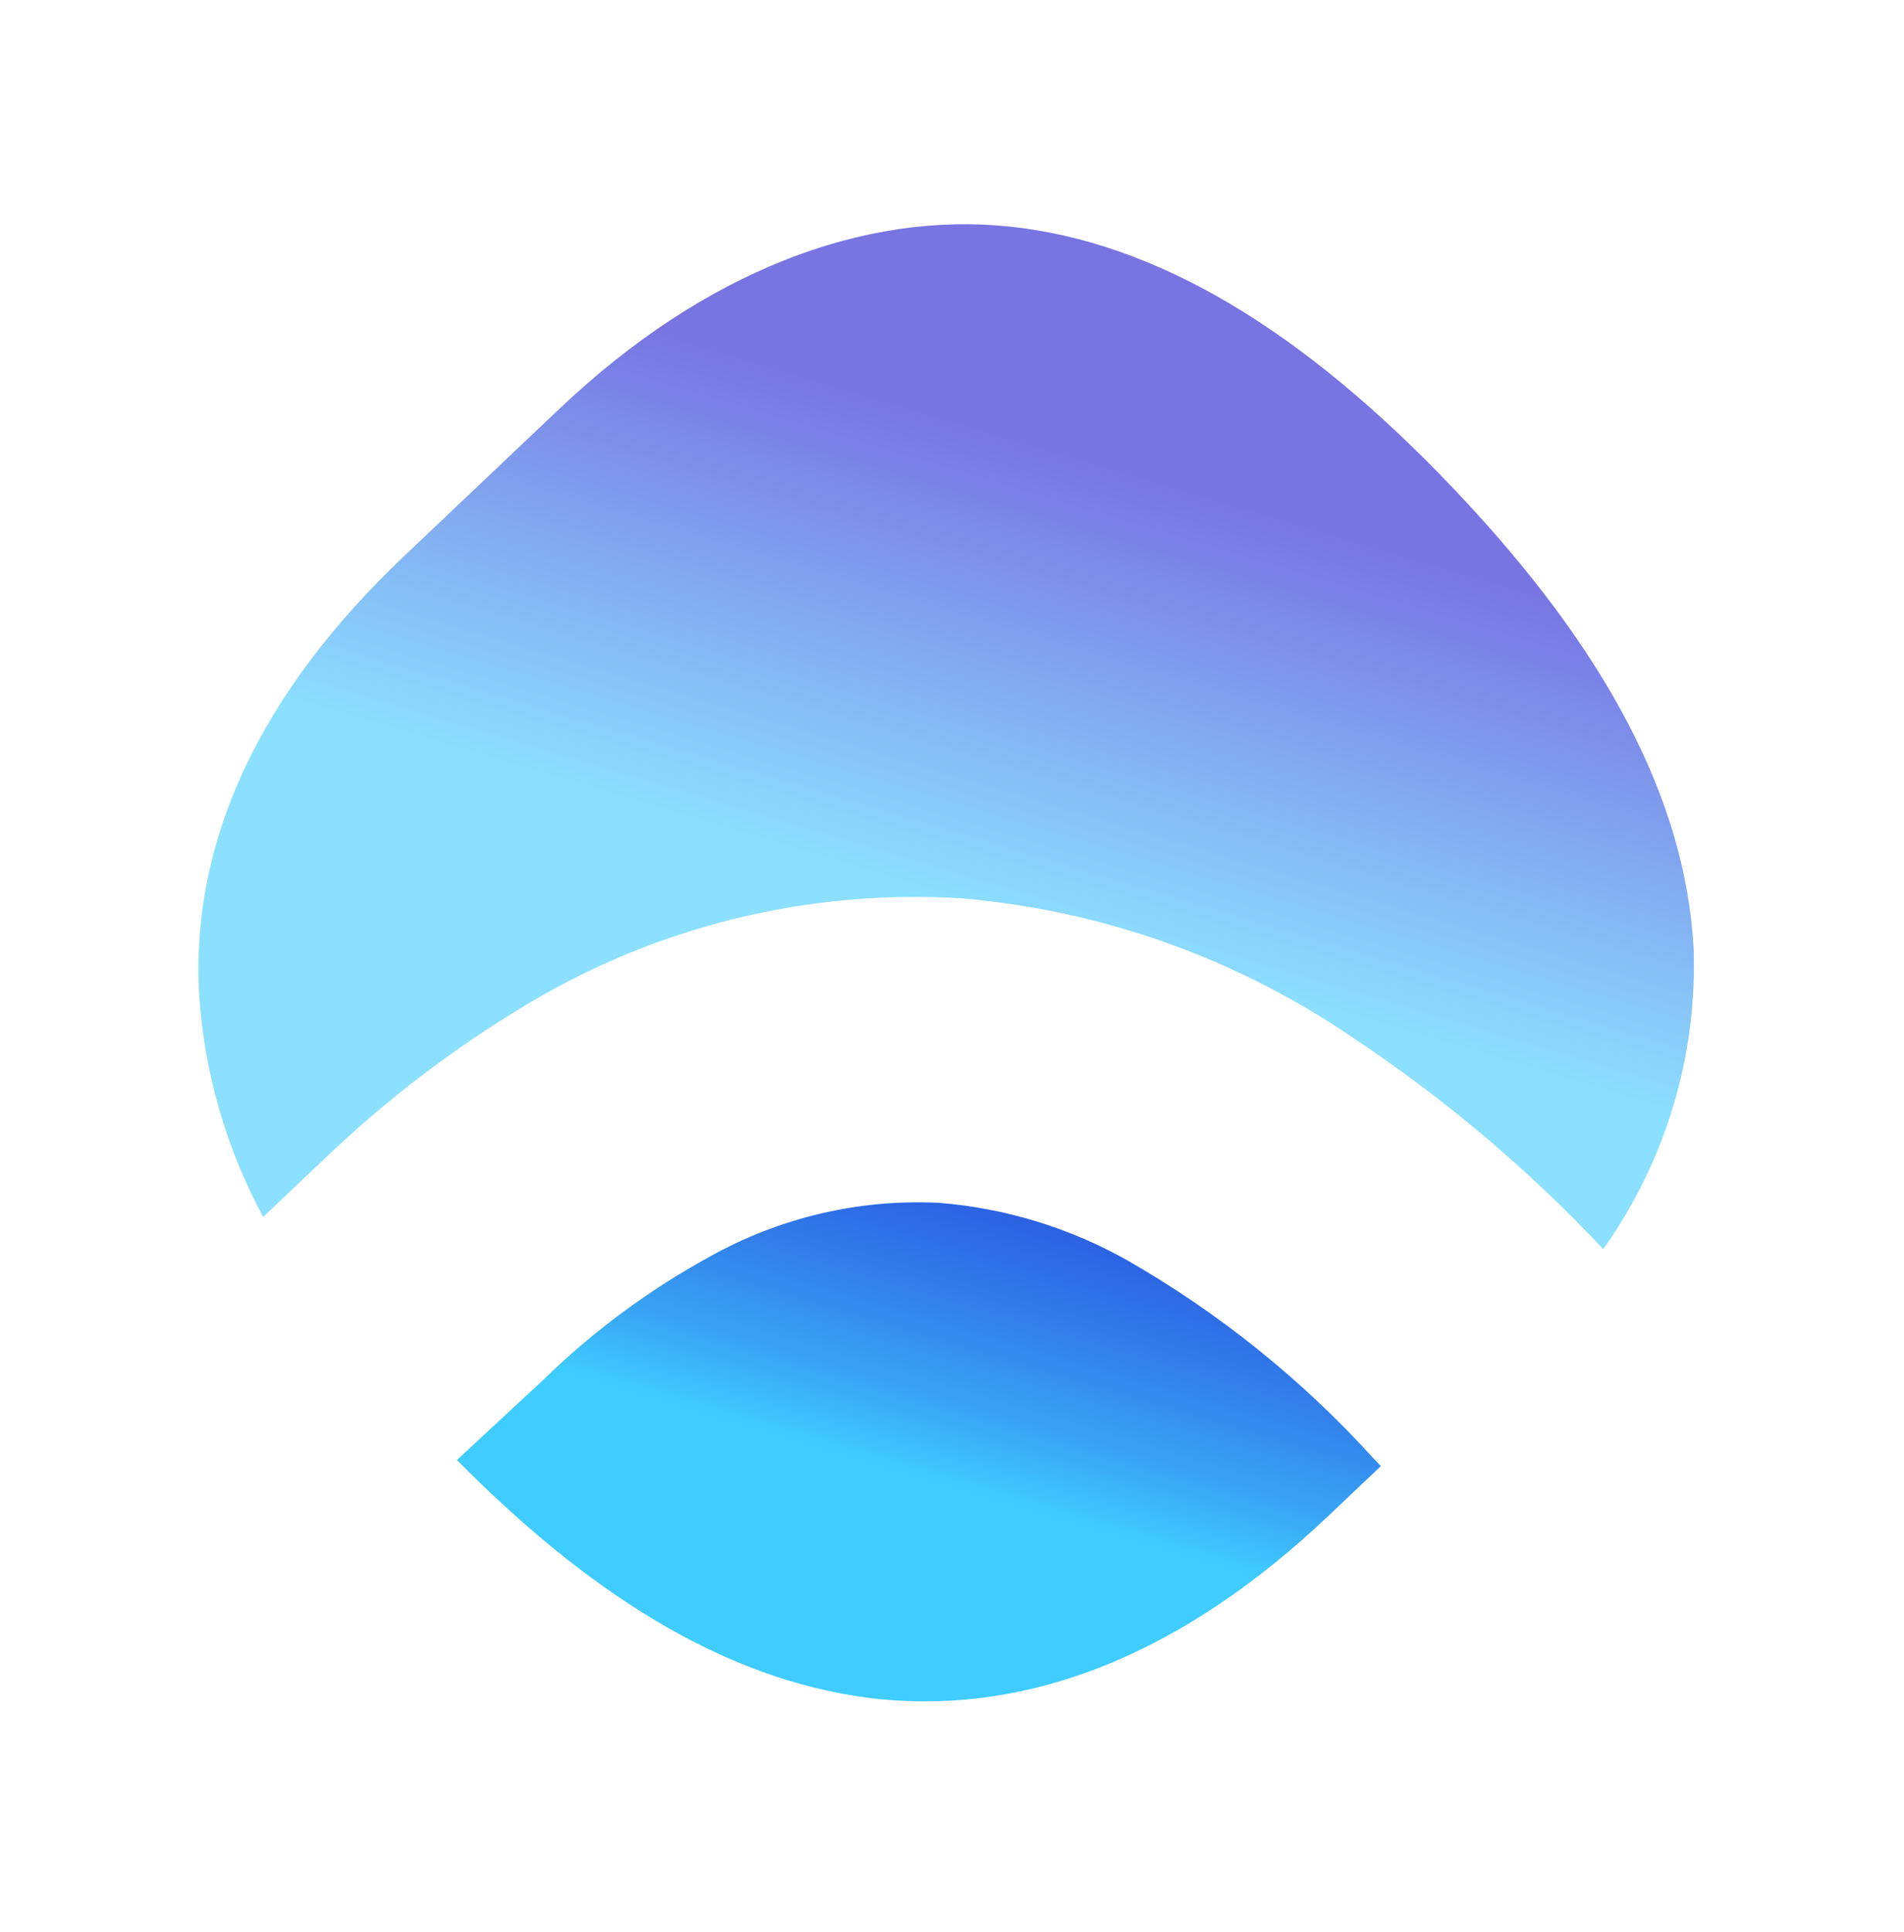
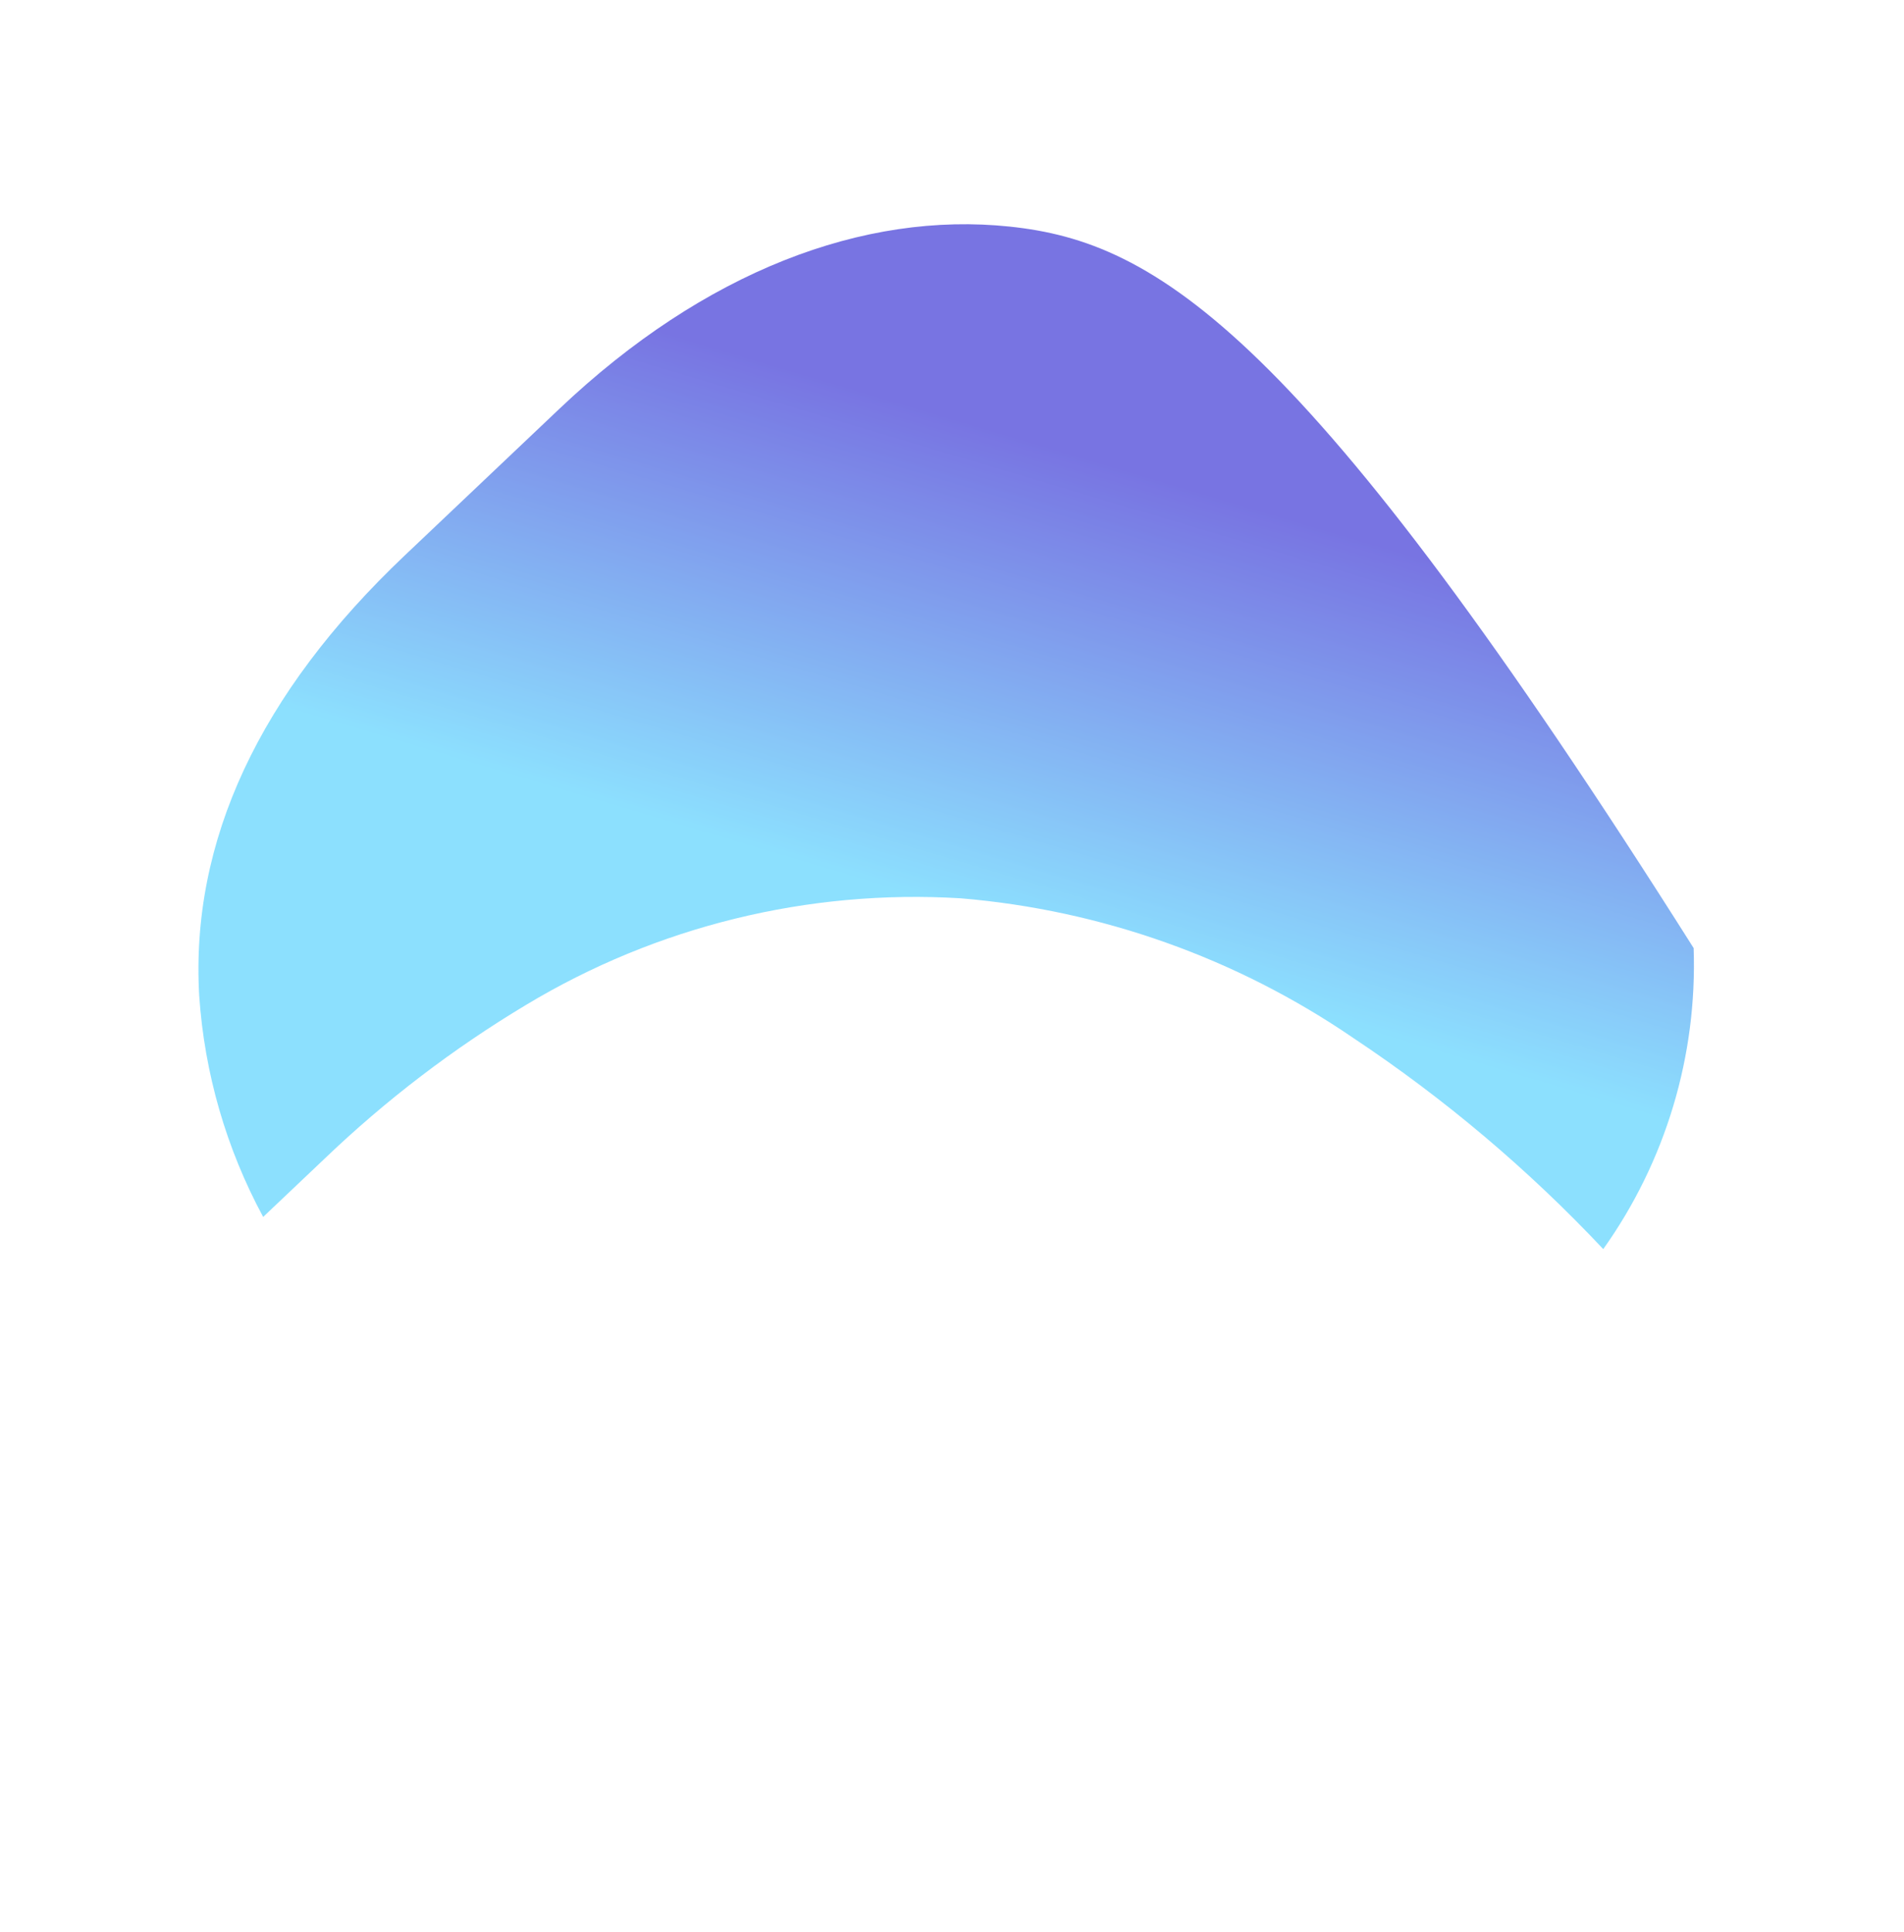
<svg xmlns="http://www.w3.org/2000/svg" width="206" height="209" viewBox="0 0 206 209" fill="none">
  <g filter="url(#filter0_f_42_554)">
-     <path d="M49.435 157.915C65.072 173.746 80.004 182.188 95.186 183.784C111.79 185.418 128.166 178.705 143.726 163.955L149.399 158.577L148.519 157.649C140.857 149.215 131.922 142.032 122.038 136.36C115.768 132.813 108.799 130.677 101.616 130.101C92.987 129.668 84.409 131.671 76.861 135.881C70.253 139.487 64.171 143.982 58.785 149.24L49.435 157.915Z" fill="url(#paint0_linear_42_554)" />
-   </g>
+     </g>
  <g opacity="0.6" filter="url(#filter1_f_42_554)">
-     <path d="M28.472 131.626L35.079 125.362C41.71 119.007 49.032 113.417 56.911 108.694C71.045 100.184 87.438 96.163 103.934 97.161C119.156 98.426 133.799 103.634 146.422 112.272C156.277 118.823 165.35 126.484 173.461 135.104C180.208 125.631 183.644 114.19 183.24 102.545C182.346 86.65 173.977 70.477 157.447 53.04C140.916 35.603 125.089 26.186 109.262 24.51C93.436 22.834 76.211 29.344 60.52 44.219L43.771 60.097C28.047 75.004 20.584 91.017 21.554 107.721C22.124 116.087 24.483 124.239 28.472 131.626Z" fill="url(#paint1_linear_42_554)" />
+     <path d="M28.472 131.626L35.079 125.362C41.71 119.007 49.032 113.417 56.911 108.694C71.045 100.184 87.438 96.163 103.934 97.161C119.156 98.426 133.799 103.634 146.422 112.272C156.277 118.823 165.35 126.484 173.461 135.104C180.208 125.631 183.644 114.19 183.24 102.545C140.916 35.603 125.089 26.186 109.262 24.51C93.436 22.834 76.211 29.344 60.52 44.219L43.771 60.097C28.047 75.004 20.584 91.017 21.554 107.721C22.124 116.087 24.483 124.239 28.472 131.626Z" fill="url(#paint1_linear_42_554)" />
  </g>
  <defs>
    <filter id="filter0_f_42_554" x="30.435" y="111.043" width="137.964" height="91.981" filterUnits="userSpaceOnUse" color-interpolation-filters="sRGB">
      <feFlood flood-opacity="0" result="BackgroundImageFix" />
      <feBlend mode="normal" in="SourceGraphic" in2="BackgroundImageFix" result="shape" />
      <feGaussianBlur stdDeviation="9.5" result="effect1_foregroundBlur_42_554" />
    </filter>
    <filter id="filter1_f_42_554" x="2.47" y="5.253" width="199.802" height="148.852" filterUnits="userSpaceOnUse" color-interpolation-filters="sRGB">
      <feFlood flood-opacity="0" result="BackgroundImageFix" />
      <feBlend mode="normal" in="SourceGraphic" in2="BackgroundImageFix" result="shape" />
      <feGaussianBlur stdDeviation="9.5" result="effect1_foregroundBlur_42_554" />
    </filter>
    <linearGradient id="paint0_linear_42_554" x1="132.834" y1="45.554" x2="99.013" y2="159.596" gradientUnits="userSpaceOnUse">
      <stop stop-color="#1E18CF" />
      <stop offset="0.26" stop-color="#1E1BD0" />
      <stop offset="0.41" stop-color="#2023D2" />
      <stop offset="0.53" stop-color="#2331D6" />
      <stop offset="0.64" stop-color="#2745DB" />
      <stop offset="0.74" stop-color="#2B5FE2" />
      <stop offset="0.84" stop-color="#3280EA" />
      <stop offset="0.93" stop-color="#39A5F4" />
      <stop offset="1" stop-color="#40CCFE" />
    </linearGradient>
    <linearGradient id="paint1_linear_42_554" x1="118.499" y1="49.868" x2="103.941" y2="98.67" gradientUnits="userSpaceOnUse">
      <stop stop-color="#1E18CF" />
      <stop offset="1" stop-color="#40CCFE" />
    </linearGradient>
  </defs>
</svg>